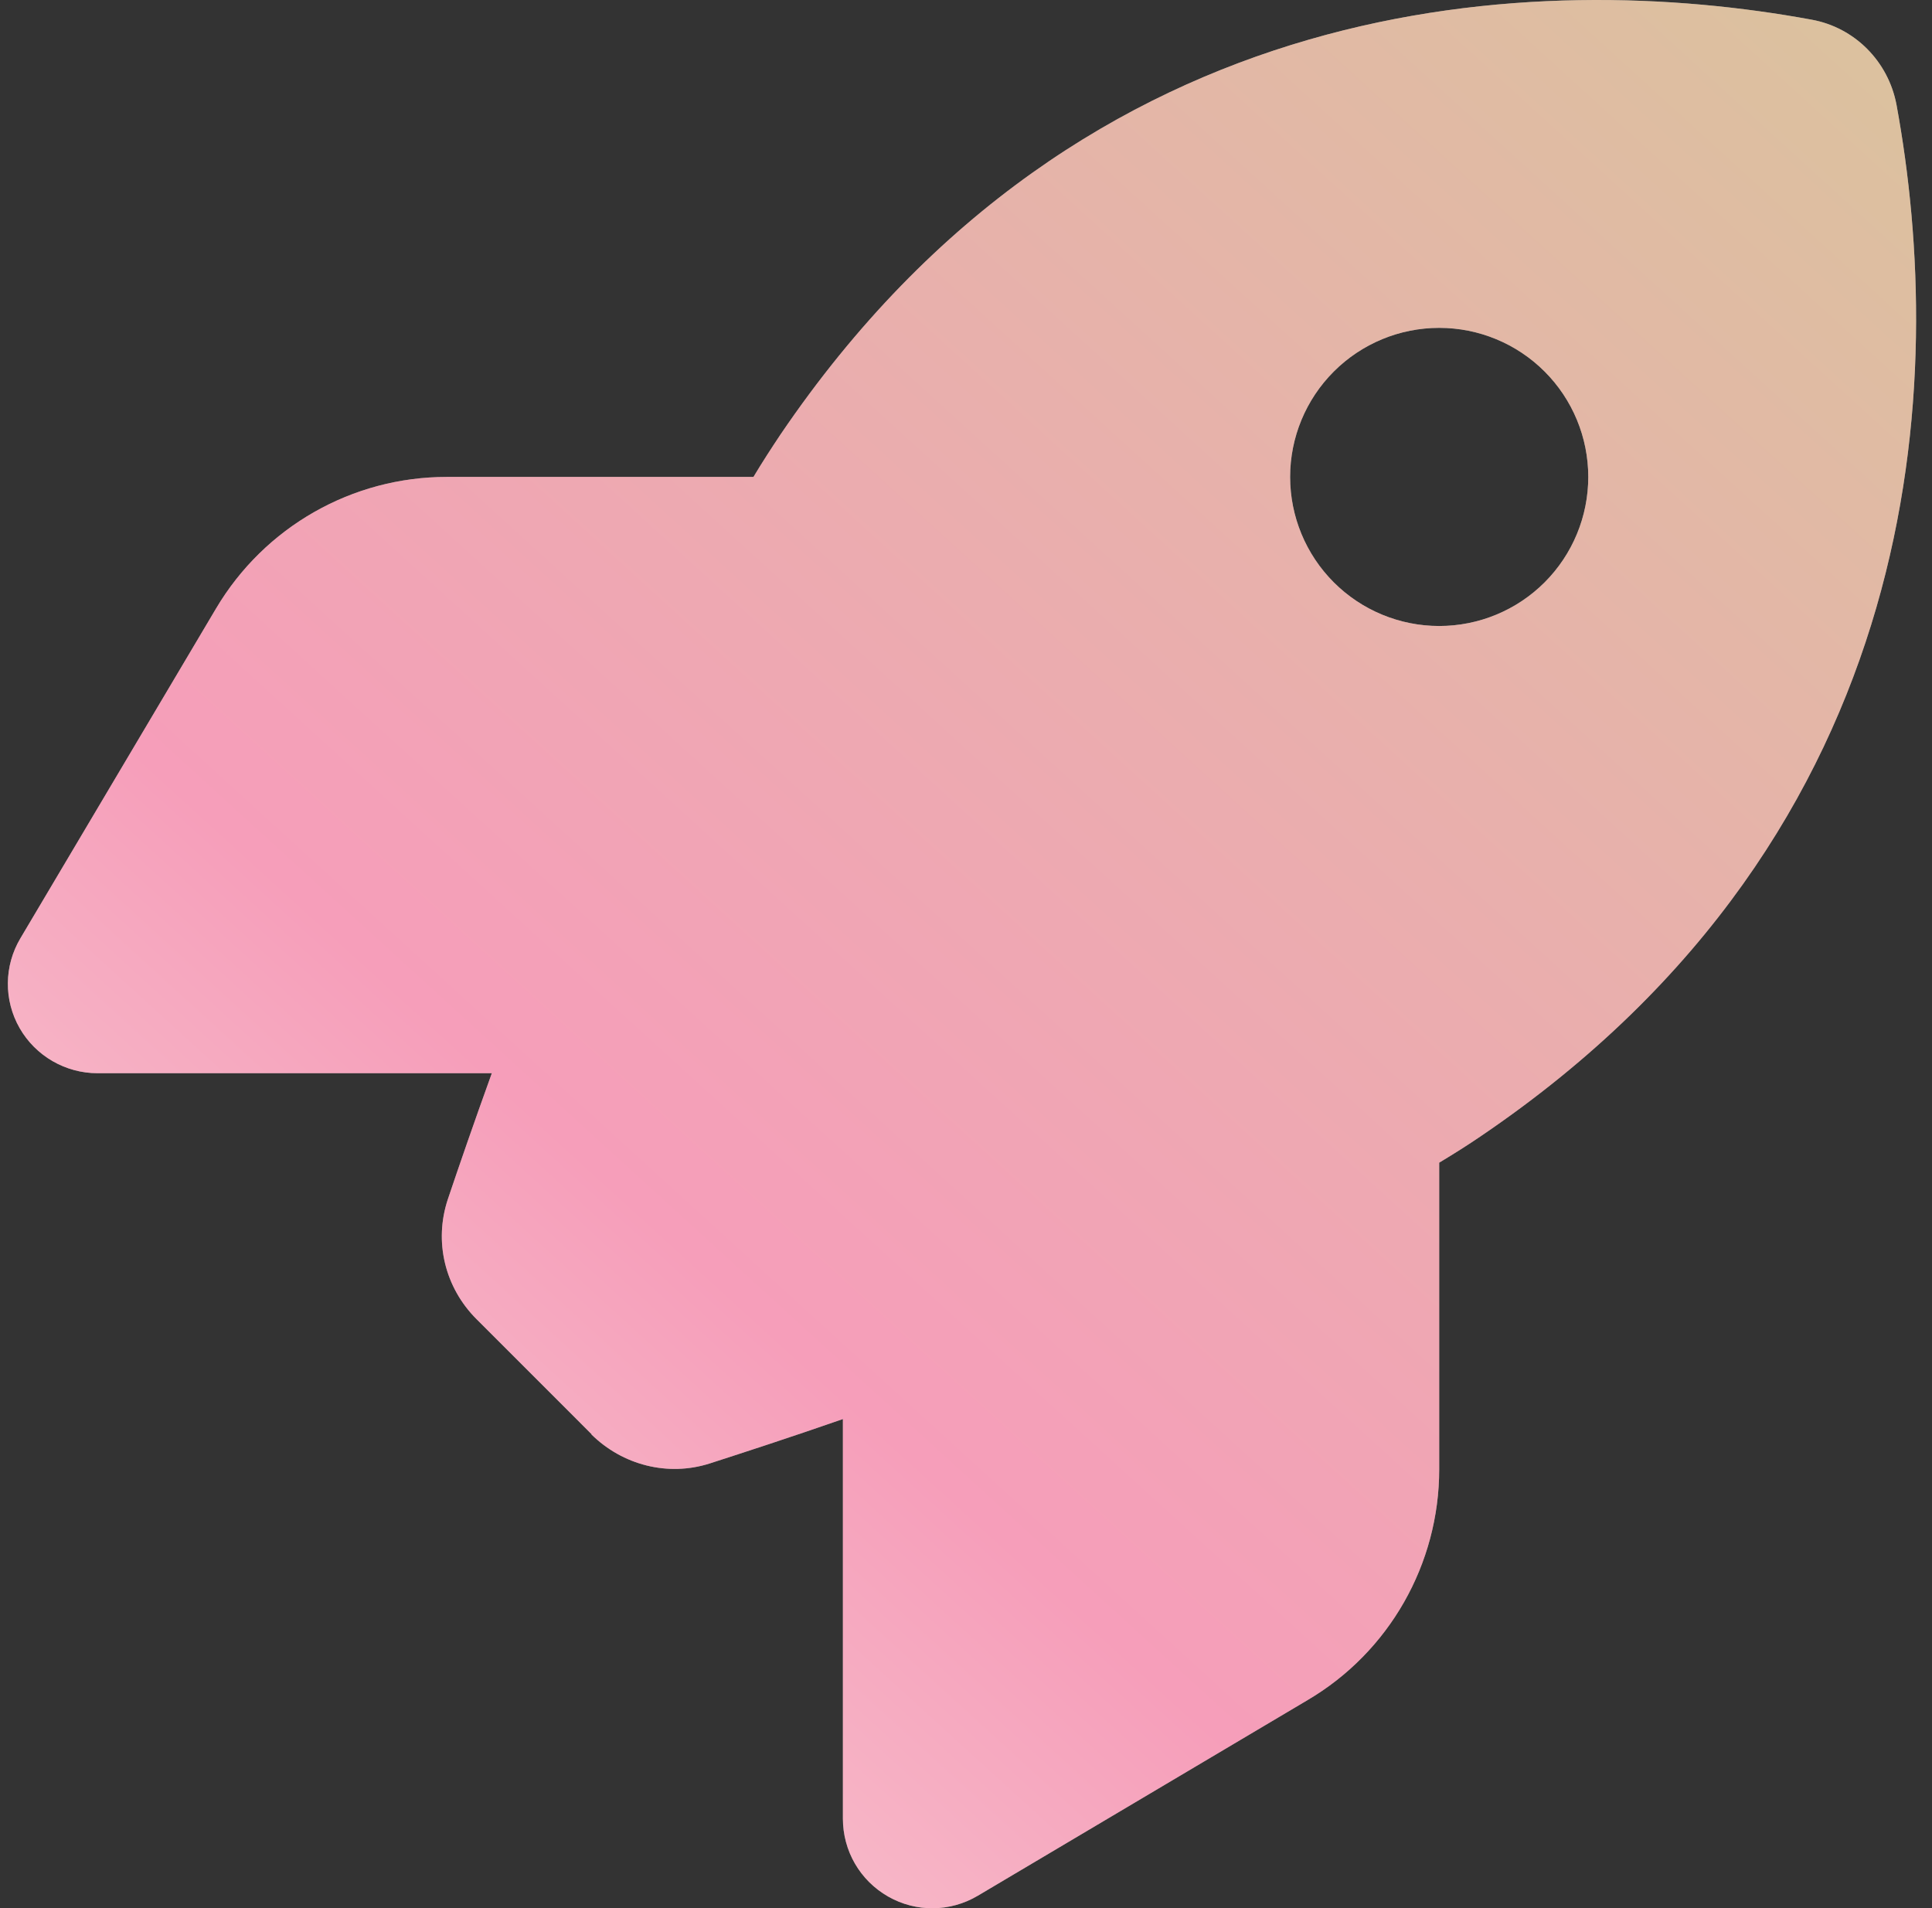
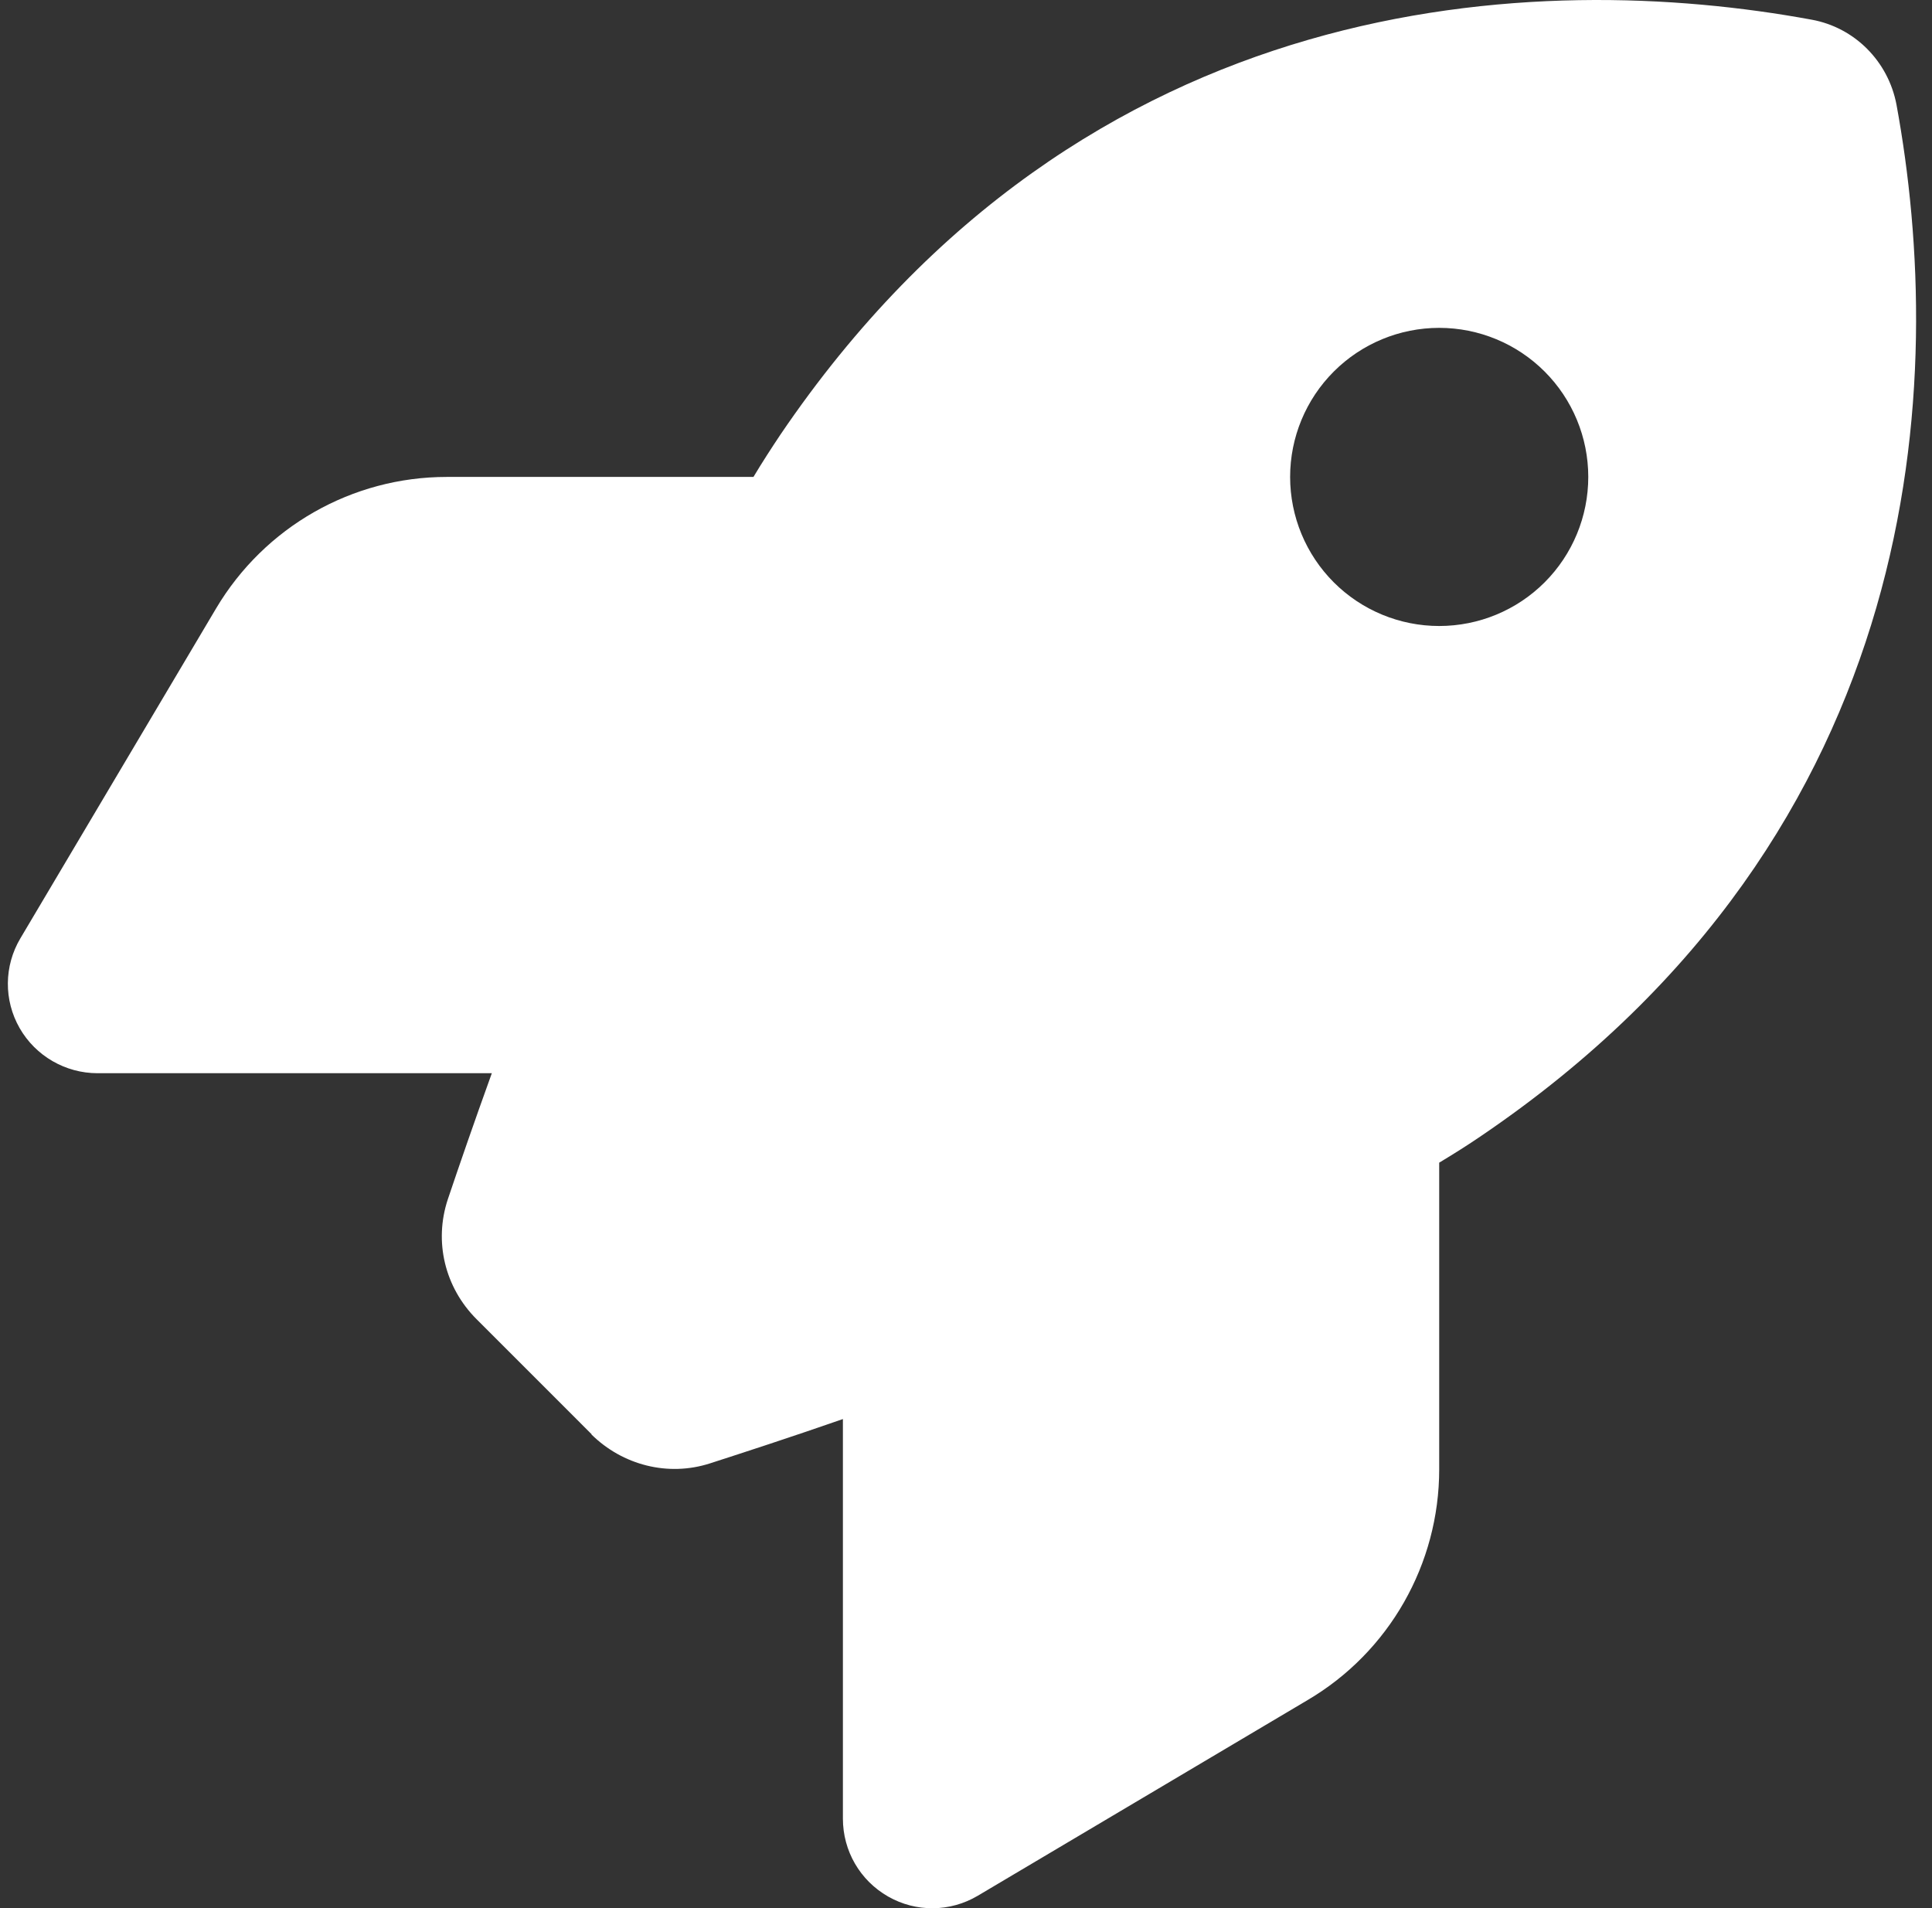
<svg xmlns="http://www.w3.org/2000/svg" width="81" height="80" viewBox="0 0 81 80" fill="none">
  <rect x="0" y="0" width="81" height="80" fill="#333333" stroke="none" />
  <path d="M24.808 60.137L19.98 55.309C18.652 53.981 18.183 52.059 18.777 50.277C19.245 48.887 19.87 47.074 20.62 44.996H4.089C2.746 44.996 1.496 44.277 0.824 43.106C0.152 41.934 0.167 40.496 0.855 39.34L9.058 25.512C11.089 22.09 14.761 19.996 18.73 19.996H31.589C31.964 19.371 32.339 18.793 32.714 18.231C45.511 -0.644 64.574 -1.269 75.949 0.824C77.761 1.152 79.167 2.574 79.511 4.387C81.605 15.777 80.964 34.824 62.105 47.621C61.558 47.996 60.964 48.371 60.339 48.746V61.606C60.339 65.574 58.245 69.262 54.824 71.277L40.995 79.481C39.839 80.168 38.402 80.184 37.23 79.512C36.058 78.84 35.339 77.606 35.339 76.246V59.496C33.136 60.262 31.214 60.887 29.761 61.356C28.011 61.918 26.105 61.434 24.792 60.137H24.808ZM60.339 26.246C61.997 26.246 63.587 25.588 64.759 24.416C65.931 23.244 66.589 21.654 66.589 19.996C66.589 18.339 65.931 16.749 64.759 15.577C63.587 14.405 61.997 13.746 60.339 13.746C58.682 13.746 57.092 14.405 55.92 15.577C54.748 16.749 54.089 18.339 54.089 19.996C54.089 21.654 54.748 23.244 55.92 24.416C57.092 25.588 58.682 26.246 60.339 26.246Z" fill="white" />
-   <path d="M24.808 60.137L19.98 55.309C18.652 53.981 18.183 52.059 18.777 50.277C19.245 48.887 19.87 47.074 20.62 44.996H4.089C2.746 44.996 1.496 44.277 0.824 43.106C0.152 41.934 0.167 40.496 0.855 39.34L9.058 25.512C11.089 22.09 14.761 19.996 18.73 19.996H31.589C31.964 19.371 32.339 18.793 32.714 18.231C45.511 -0.644 64.574 -1.269 75.949 0.824C77.761 1.152 79.167 2.574 79.511 4.387C81.605 15.777 80.964 34.824 62.105 47.621C61.558 47.996 60.964 48.371 60.339 48.746V61.606C60.339 65.574 58.245 69.262 54.824 71.277L40.995 79.481C39.839 80.168 38.402 80.184 37.23 79.512C36.058 78.84 35.339 77.606 35.339 76.246V59.496C33.136 60.262 31.214 60.887 29.761 61.356C28.011 61.918 26.105 61.434 24.792 60.137H24.808ZM60.339 26.246C61.997 26.246 63.587 25.588 64.759 24.416C65.931 23.244 66.589 21.654 66.589 19.996C66.589 18.339 65.931 16.749 64.759 15.577C63.587 14.405 61.997 13.746 60.339 13.746C58.682 13.746 57.092 14.405 55.92 15.577C54.748 16.749 54.089 18.339 54.089 19.996C54.089 21.654 54.748 23.244 55.92 24.416C57.092 25.588 58.682 26.246 60.339 26.246Z" fill="url(#paint0_linear_1674_9178)" fill-opacity="0.4" />
  <defs>
    <linearGradient id="paint0_linear_1674_9178" x1="116.335" y1="-43.294" x2="-4.929" y2="89.704" gradientUnits="userSpaceOnUse">
      <stop stop-color="#A7630F" />
      <stop offset="0.335" stop-color="#A7630F" />
      <stop offset="0.72" stop-color="#E80C52" />
      <stop offset="1" stop-color="#F0DCC0" />
    </linearGradient>
  </defs>
</svg>